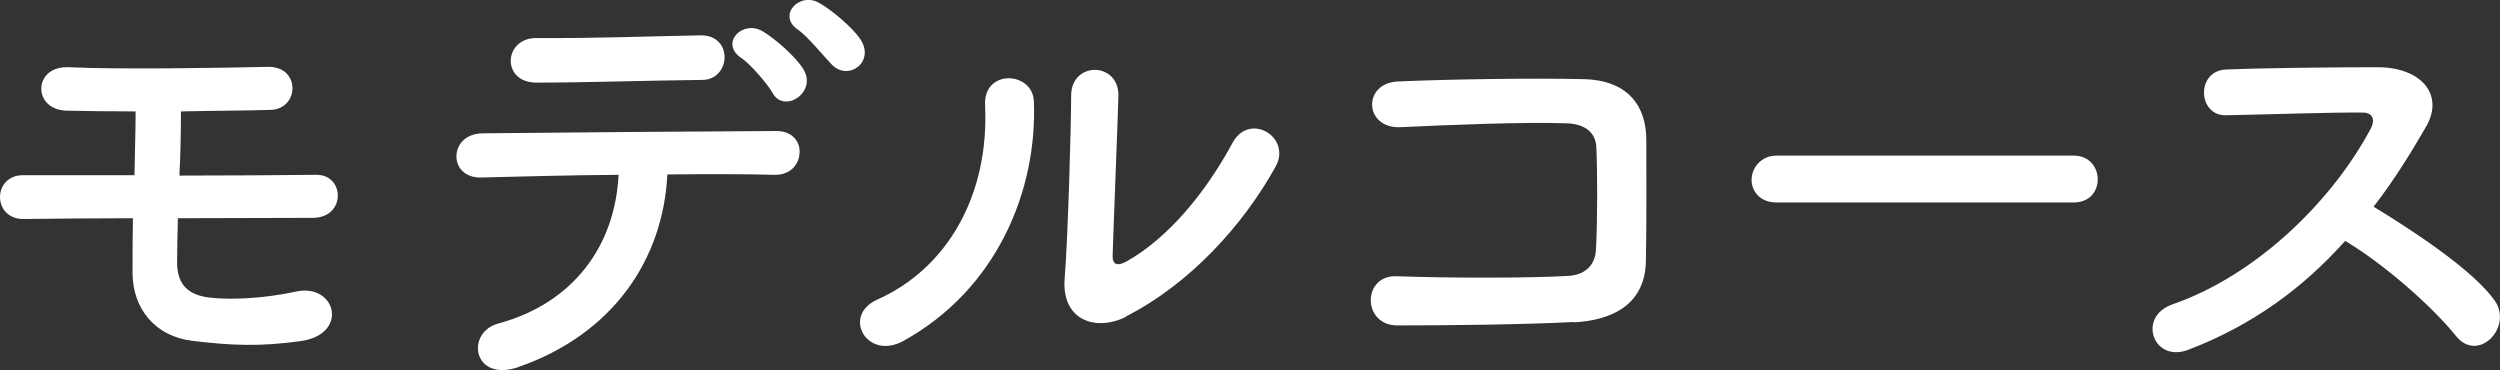
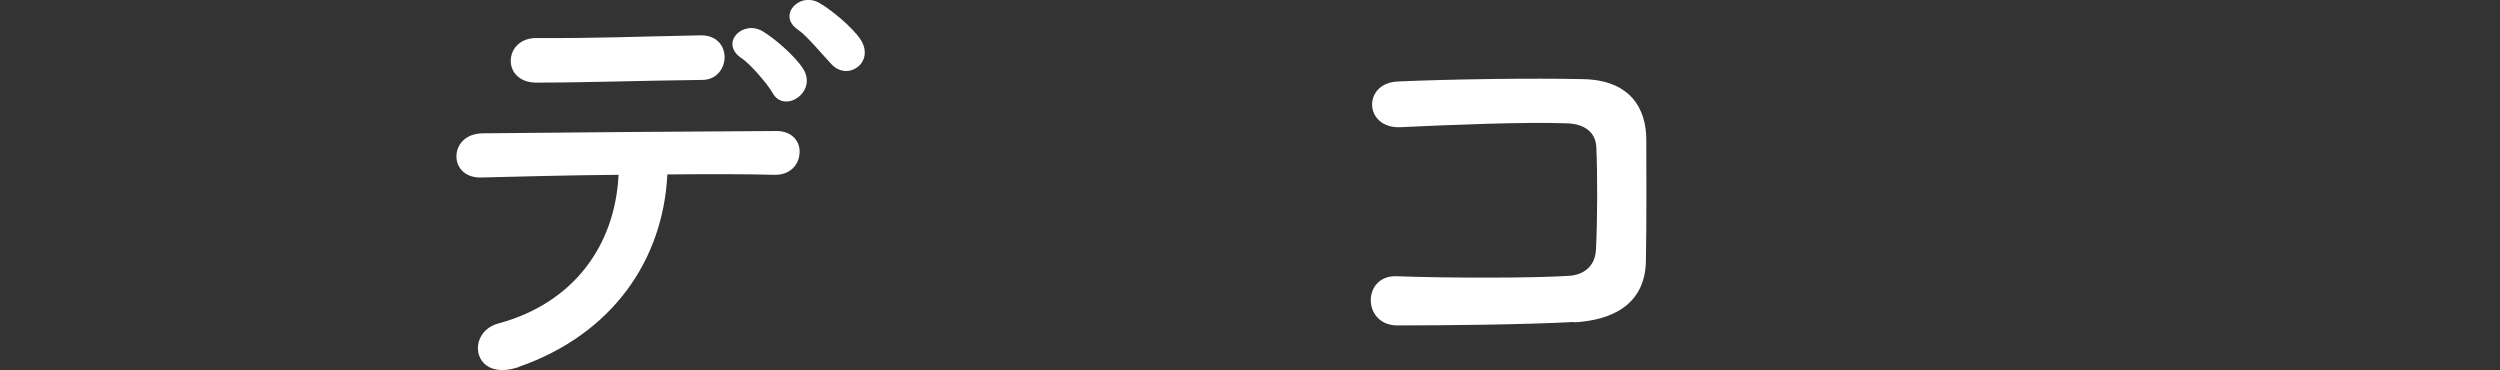
<svg xmlns="http://www.w3.org/2000/svg" id="Layer_2" viewBox="0 0 65.07 9.63">
  <rect x="0" y="0" width="65.07" height="9.63" fill="#333333" stroke="none" />
  <defs>
    <style>.cls-1{fill:#fff;}</style>
  </defs>
  <g id="_レイヤー_1">
-     <path class="cls-1" d="M.63,5.7c-.42.01-.63-.28-.63-.57s.21-.57.59-.57h2.91c.01-.62.03-1.17.03-1.66-.71,0-1.35-.01-1.8-.02-.89-.02-.88-1.18.07-1.13,1.29.06,3.83.02,5.17-.01.86-.02.83,1.1.07,1.12-.6.02-1.45.02-2.33.04,0,.49-.01,1.07-.04,1.67,1.31,0,2.61-.01,3.56-.02.75-.01.78,1.12-.09,1.12-1.05,0-2.28.01-3.51.01-.01.39-.02.79-.02,1.15,0,.52.23.86.89.92.57.06,1.42.01,2.2-.16,1.05-.23,1.4,1.12.11,1.29-1.01.14-1.76.12-2.81-.01-.97-.12-1.54-.84-1.55-1.75,0-.49,0-.97.01-1.44-1.05,0-2.04.01-2.84.02Z" />
    <path class="cls-1" d="M13.51,9.55c-1.21.42-1.4-.9-.54-1.13,1.96-.53,3.04-2.03,3.13-3.87-1.37.01-2.72.05-3.58.07-.42.01-.64-.26-.64-.55s.22-.6.7-.6c1.75-.02,5.63-.05,7.63-.06.43,0,.63.3.6.59-.02.29-.25.57-.68.55-.67-.02-1.67-.02-2.76-.01-.11,2.23-1.43,4.16-3.87,5.01ZM13.96,2.15c-.92,0-.86-1.17.01-1.16,1.55.01,2.65-.04,4.26-.07.43-.01.63.28.63.57s-.21.59-.58.59c-1.7.02-3,.07-4.32.07ZM20.11,2.42c-.12-.22-.6-.78-.83-.92-.55-.39.06-1,.58-.68.3.18.84.64,1.05.98.37.6-.5,1.17-.8.62ZM21.64,1.67c-.21-.22-.64-.74-.86-.89-.57-.37.03-1.01.55-.7.3.17.85.62,1.07.95.38.59-.33,1.1-.76.64Z" />
-     <path class="cls-1" d="M22.83,7.8c1.82-.81,2.92-2.71,2.81-5.06-.05-.95,1.24-.89,1.27-.1.09,2.33-.97,4.89-3.39,6.23-.95.53-1.62-.65-.69-1.07ZM29.3,8.25c-.8.39-1.67.07-1.59-.99.09-1.11.17-4.04.17-4.77,0-.9,1.24-.89,1.23,0-.01.48-.14,3.73-.15,4.15-.01.27.14.29.37.16,1.06-.6,2.03-1.75,2.75-3.08.44-.82,1.55-.15,1.12.62-.85,1.53-2.23,3.05-3.9,3.9Z" />
    <path class="cls-1" d="M40.98,8.38c-1.31.07-3.34.09-4.61.09-.92,0-.92-1.32-.01-1.28,1.32.05,3.56.05,4.47-.01.37-.02.69-.23.71-.69.04-.74.04-2,.01-2.64-.01-.41-.31-.63-.78-.64-1.08-.04-3.03.04-4.31.1-.96.05-1.01-1.16-.06-1.19,1.35-.06,3.57-.09,4.8-.06,1.22.02,1.65.75,1.65,1.58,0,.75.01,2.06-.01,3.15-.02,1.18-.94,1.55-1.87,1.6Z" />
-     <path class="cls-1" d="M46.24,5.27c-.44,0-.65-.3-.65-.59s.23-.63.65-.63h7.73c.42,0,.63.31.63.62s-.21.6-.63.6h-7.73Z" />
-     <path class="cls-1" d="M56.94,9.11c-.9.33-1.32-.87-.39-1.19,2.24-.78,4.19-2.75,5.16-4.58.11-.21.06-.41-.21-.41-.78-.01-2.47.05-3.56.07-.74.02-.79-1.16,0-1.19.9-.04,2.71-.06,3.95-.06,1.11,0,1.74.7,1.26,1.54-.42.73-.86,1.43-1.37,2.09,1.02.62,2.59,1.65,3.15,2.44.49.69-.43,1.65-1.01.92-.6-.75-1.87-1.87-2.88-2.47-1.08,1.21-2.41,2.2-4.1,2.84Z" />
  </g>
</svg>